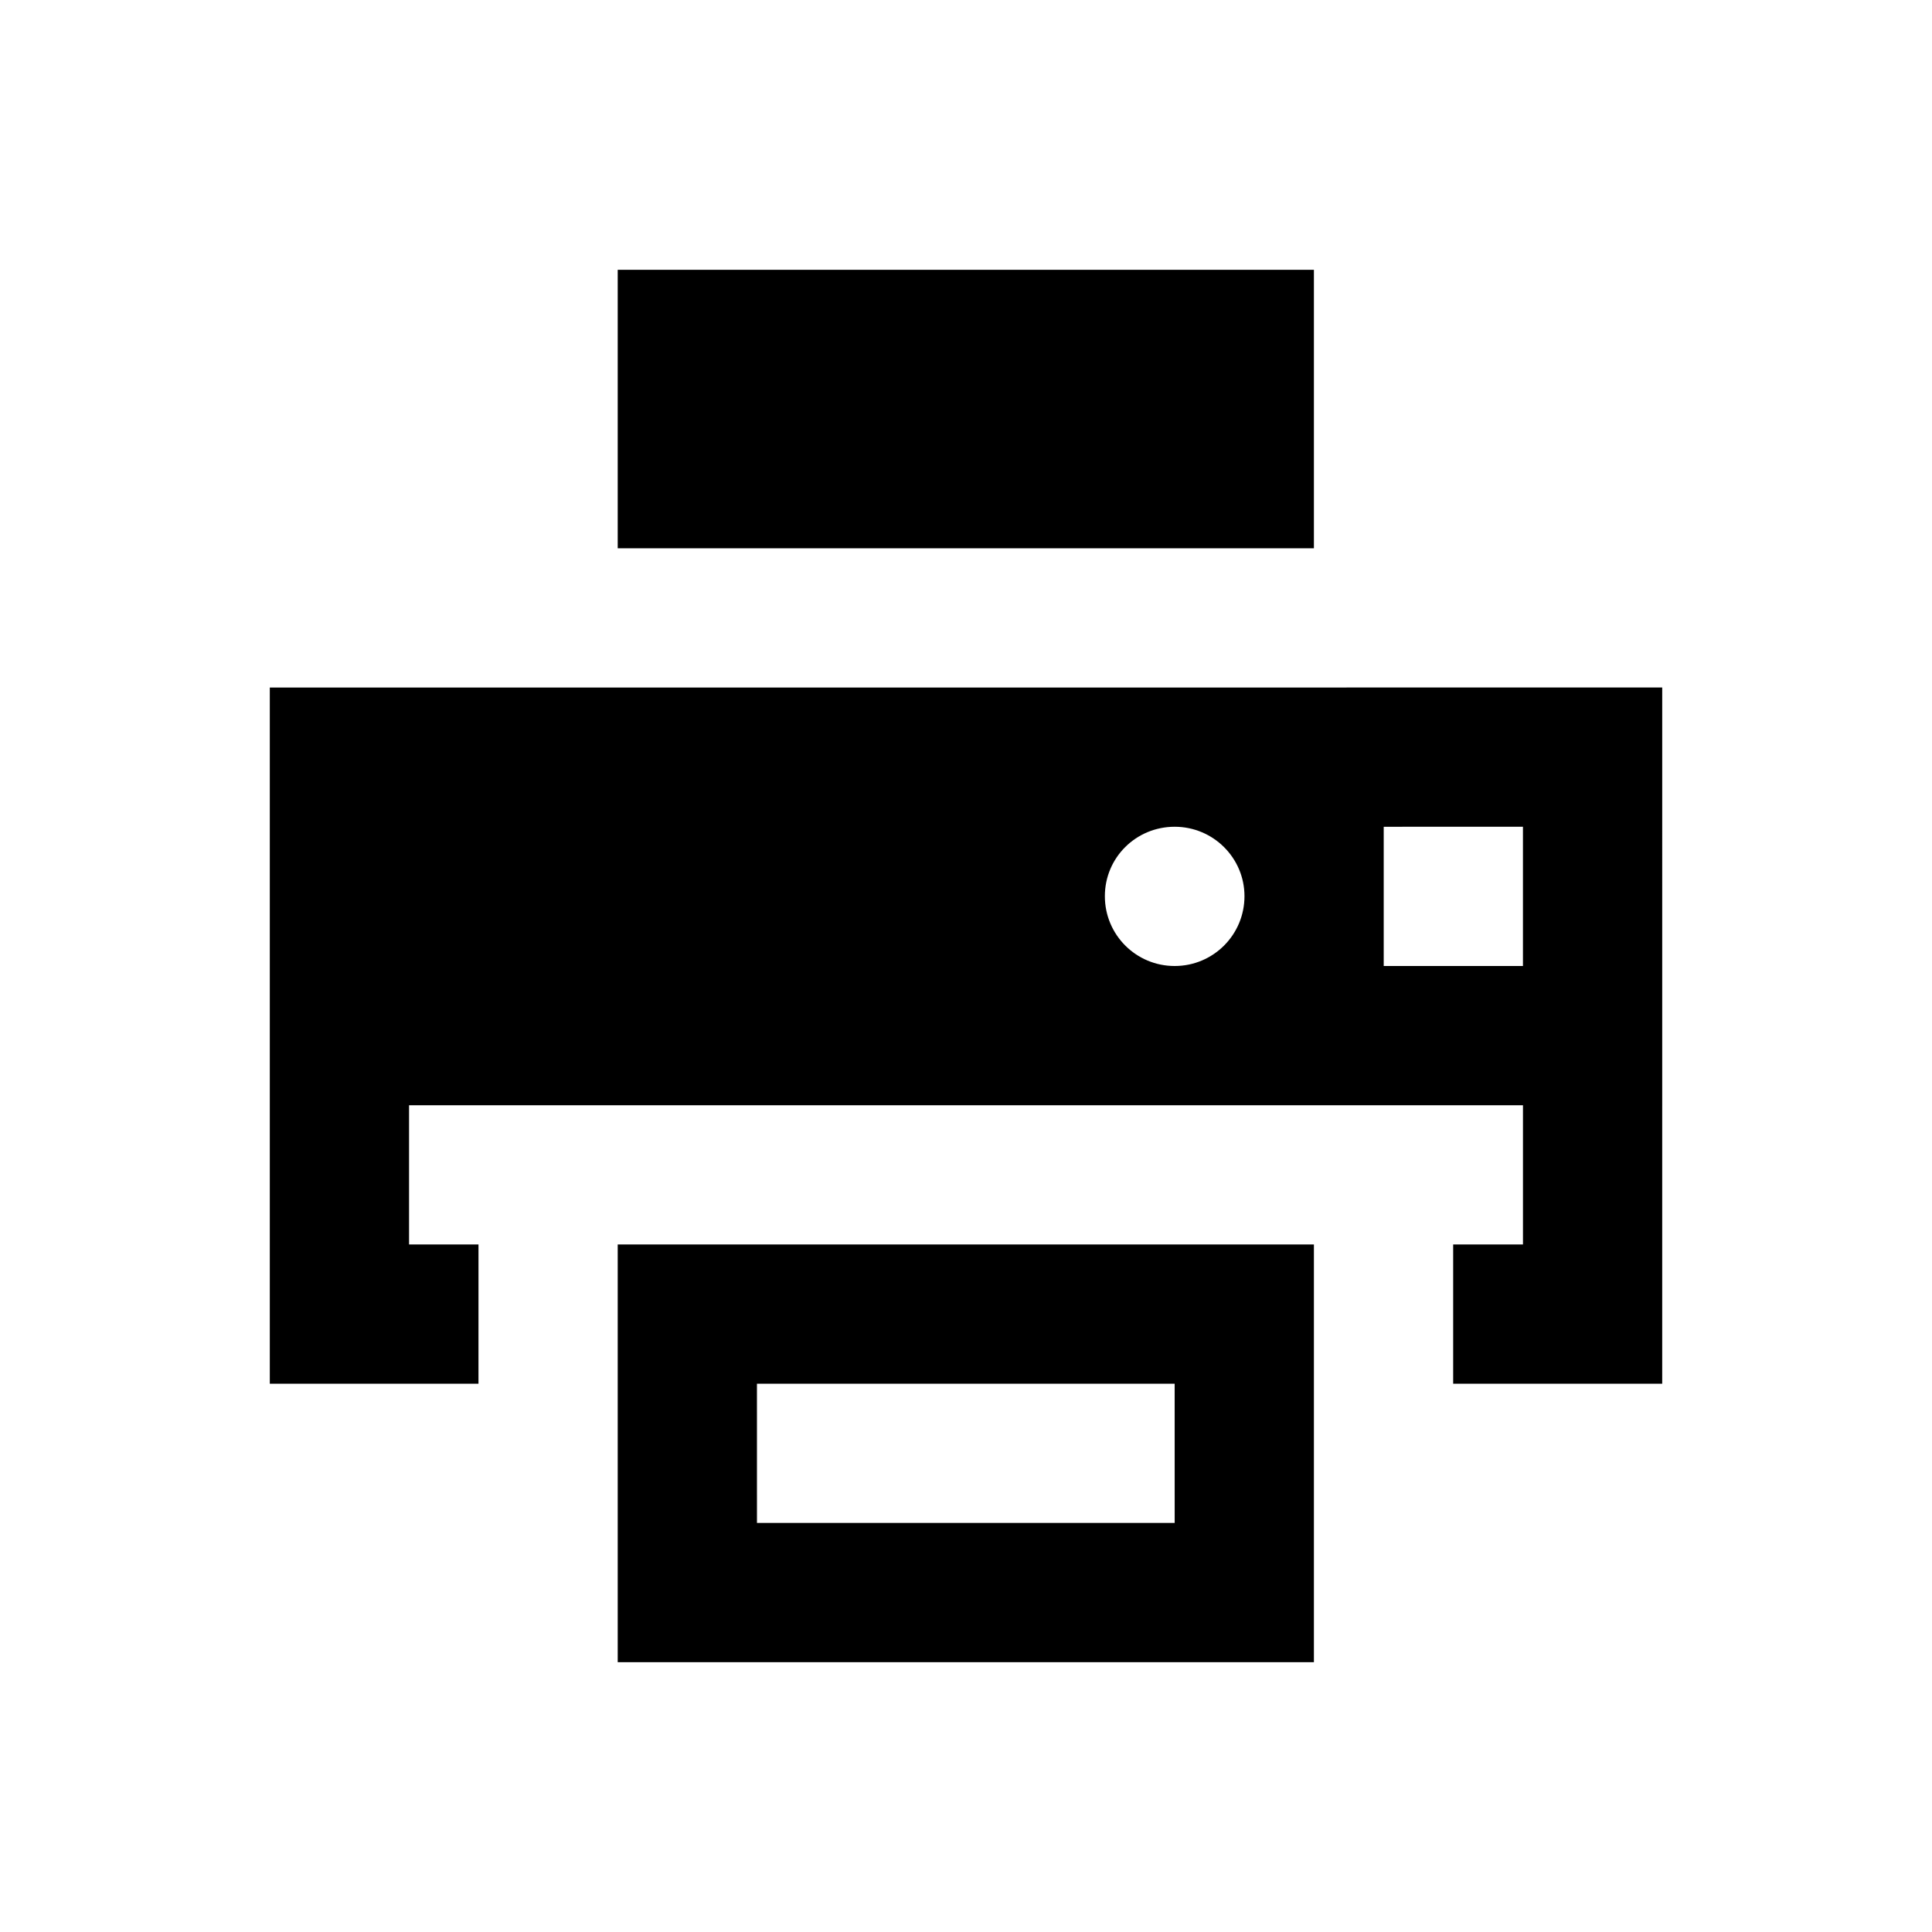
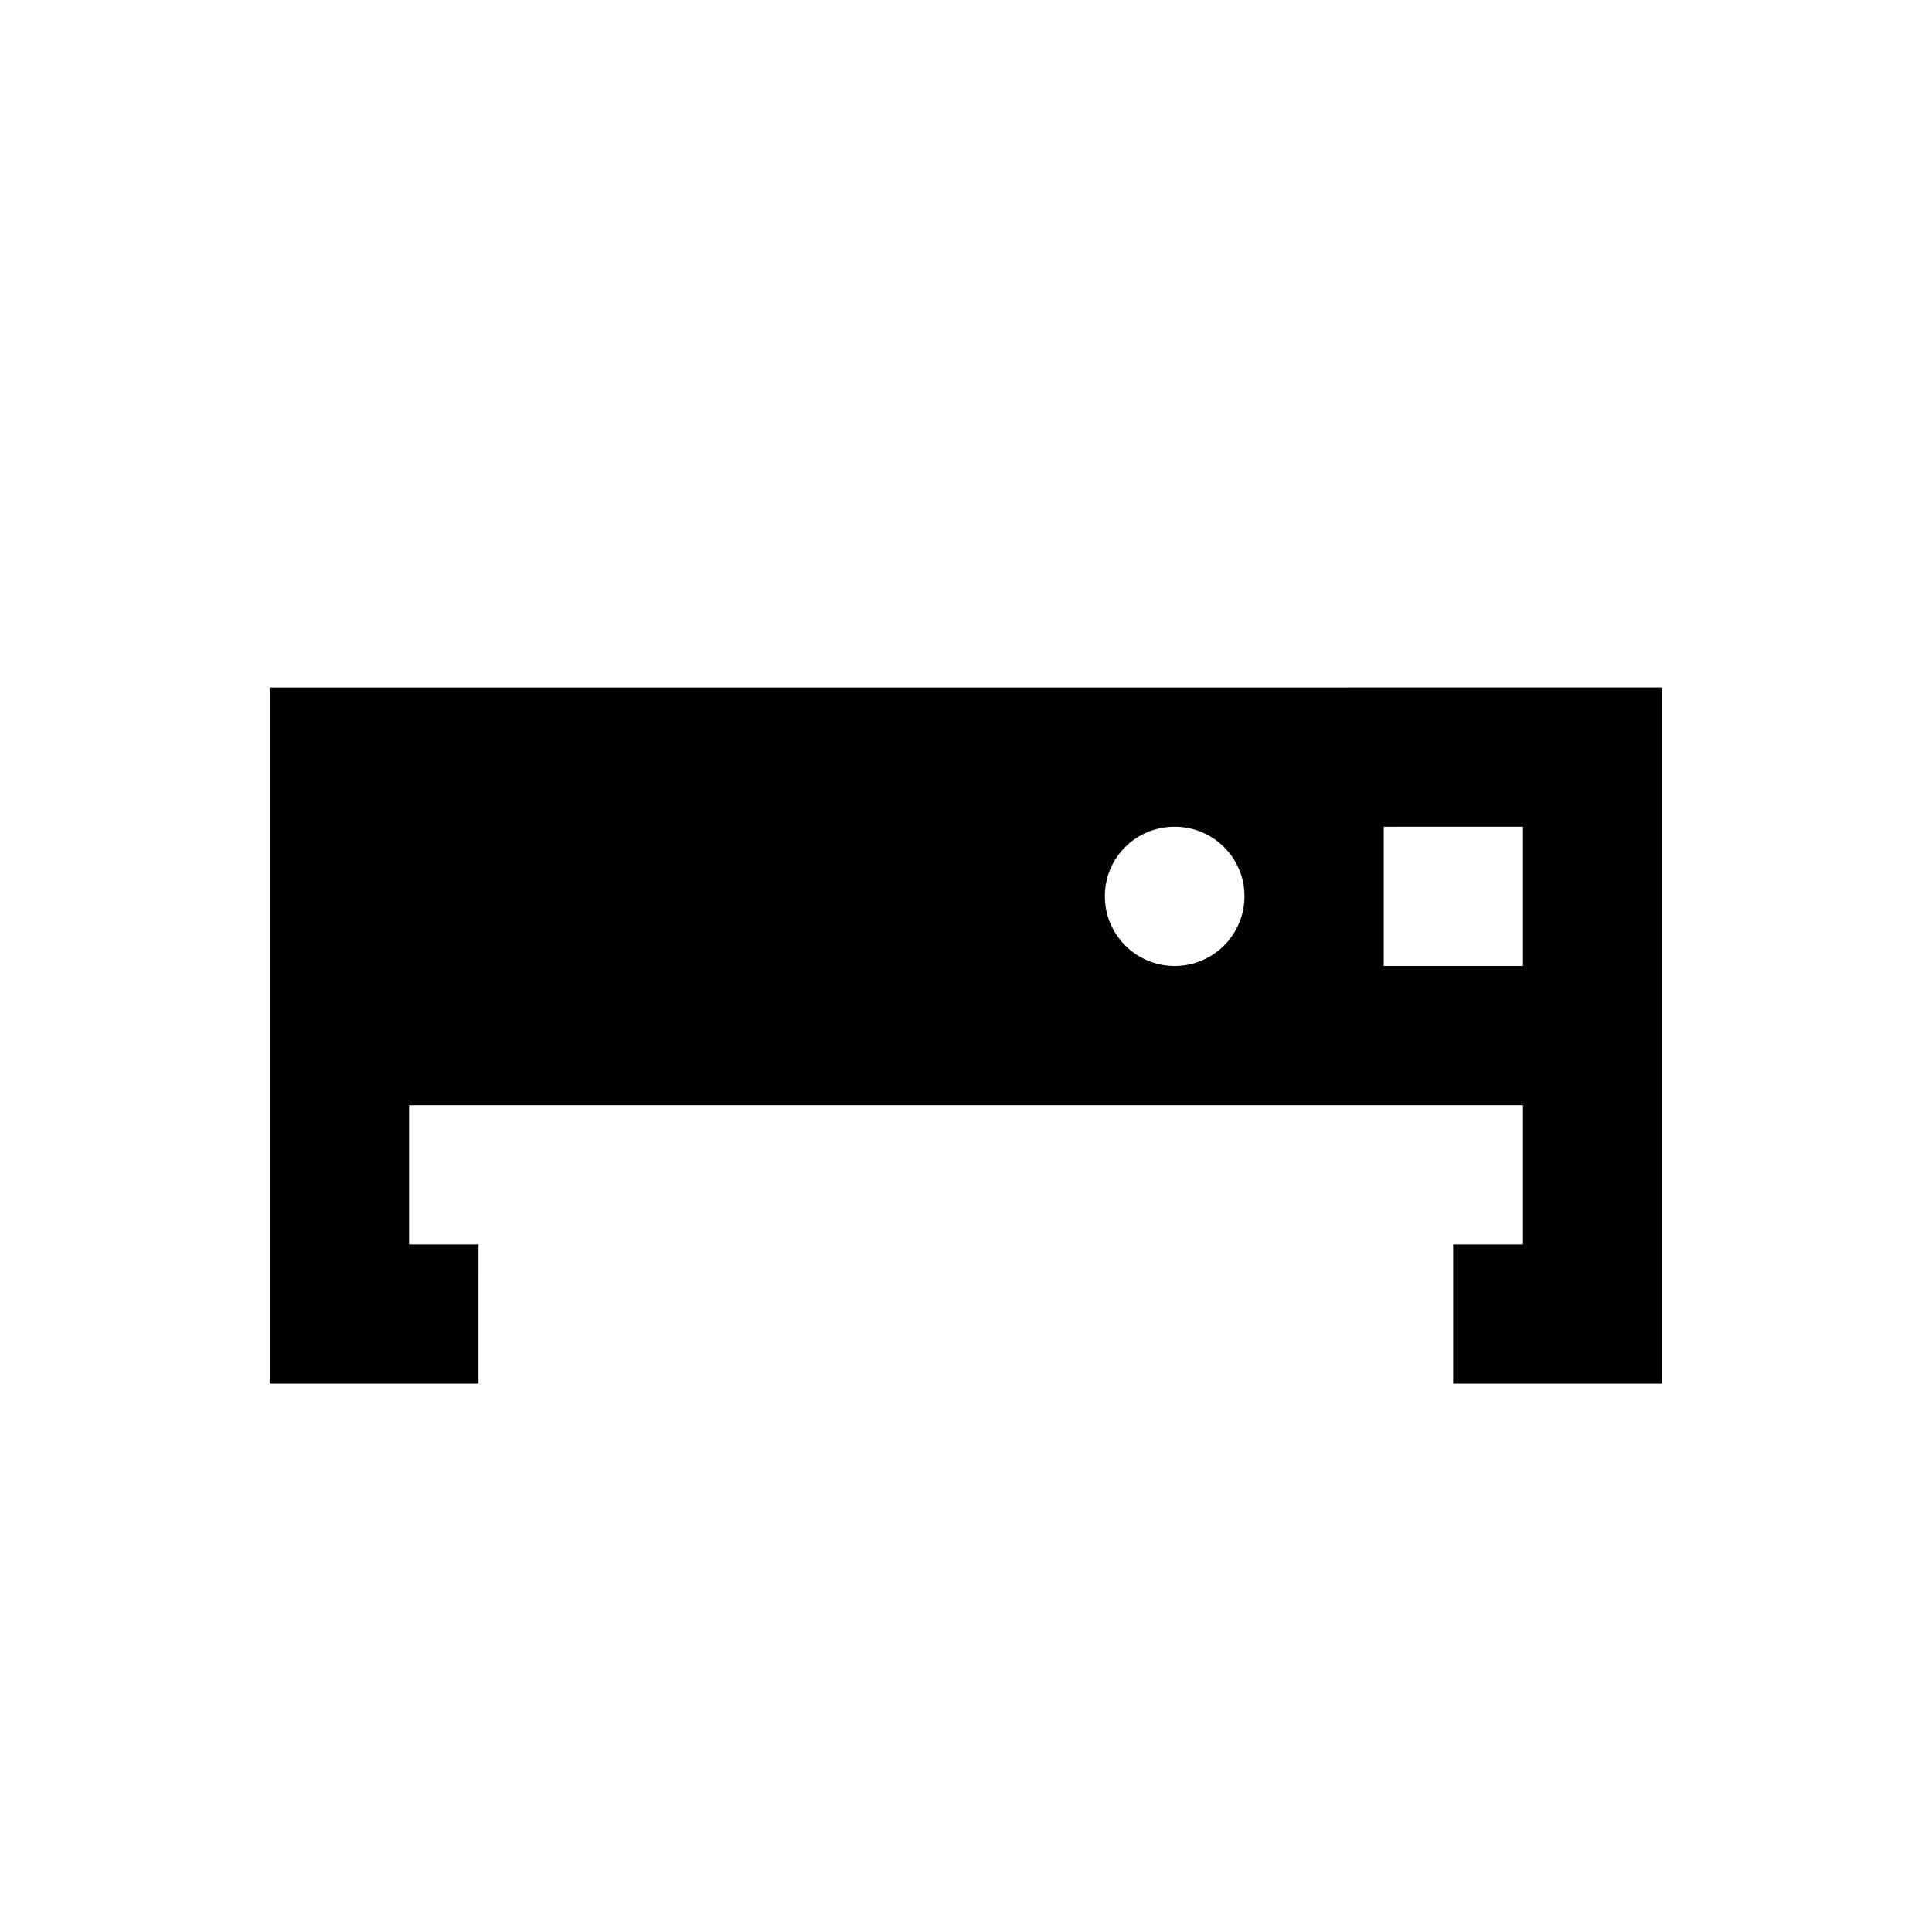
<svg xmlns="http://www.w3.org/2000/svg" fill="#000000" width="800px" height="800px" version="1.1" viewBox="144 144 512 512">
  <g>
-     <path d="m307.7 215.5h184.5v73.801h-184.5z" />
-     <path d="m307.7 584.5h184.5v-110.7h-184.5zm36.898-73.801h110.7l0.004 36.898h-110.7z" />
    <path d="m215.5 326.2v184.5h55.301l0.004-36.902h-18.402v-36.898h295.2v36.898h-18.5v36.898h55.398l0.004-184.5zm239.8 73.801c-10.234 0-18.5-8.266-18.5-18.5s8.266-18.402 18.5-18.402 18.5 8.266 18.5 18.402c-0.004 10.234-8.27 18.5-18.5 18.5zm92.297 0h-36.898v-36.898l36.898-0.004z" />
  </g>
</svg>